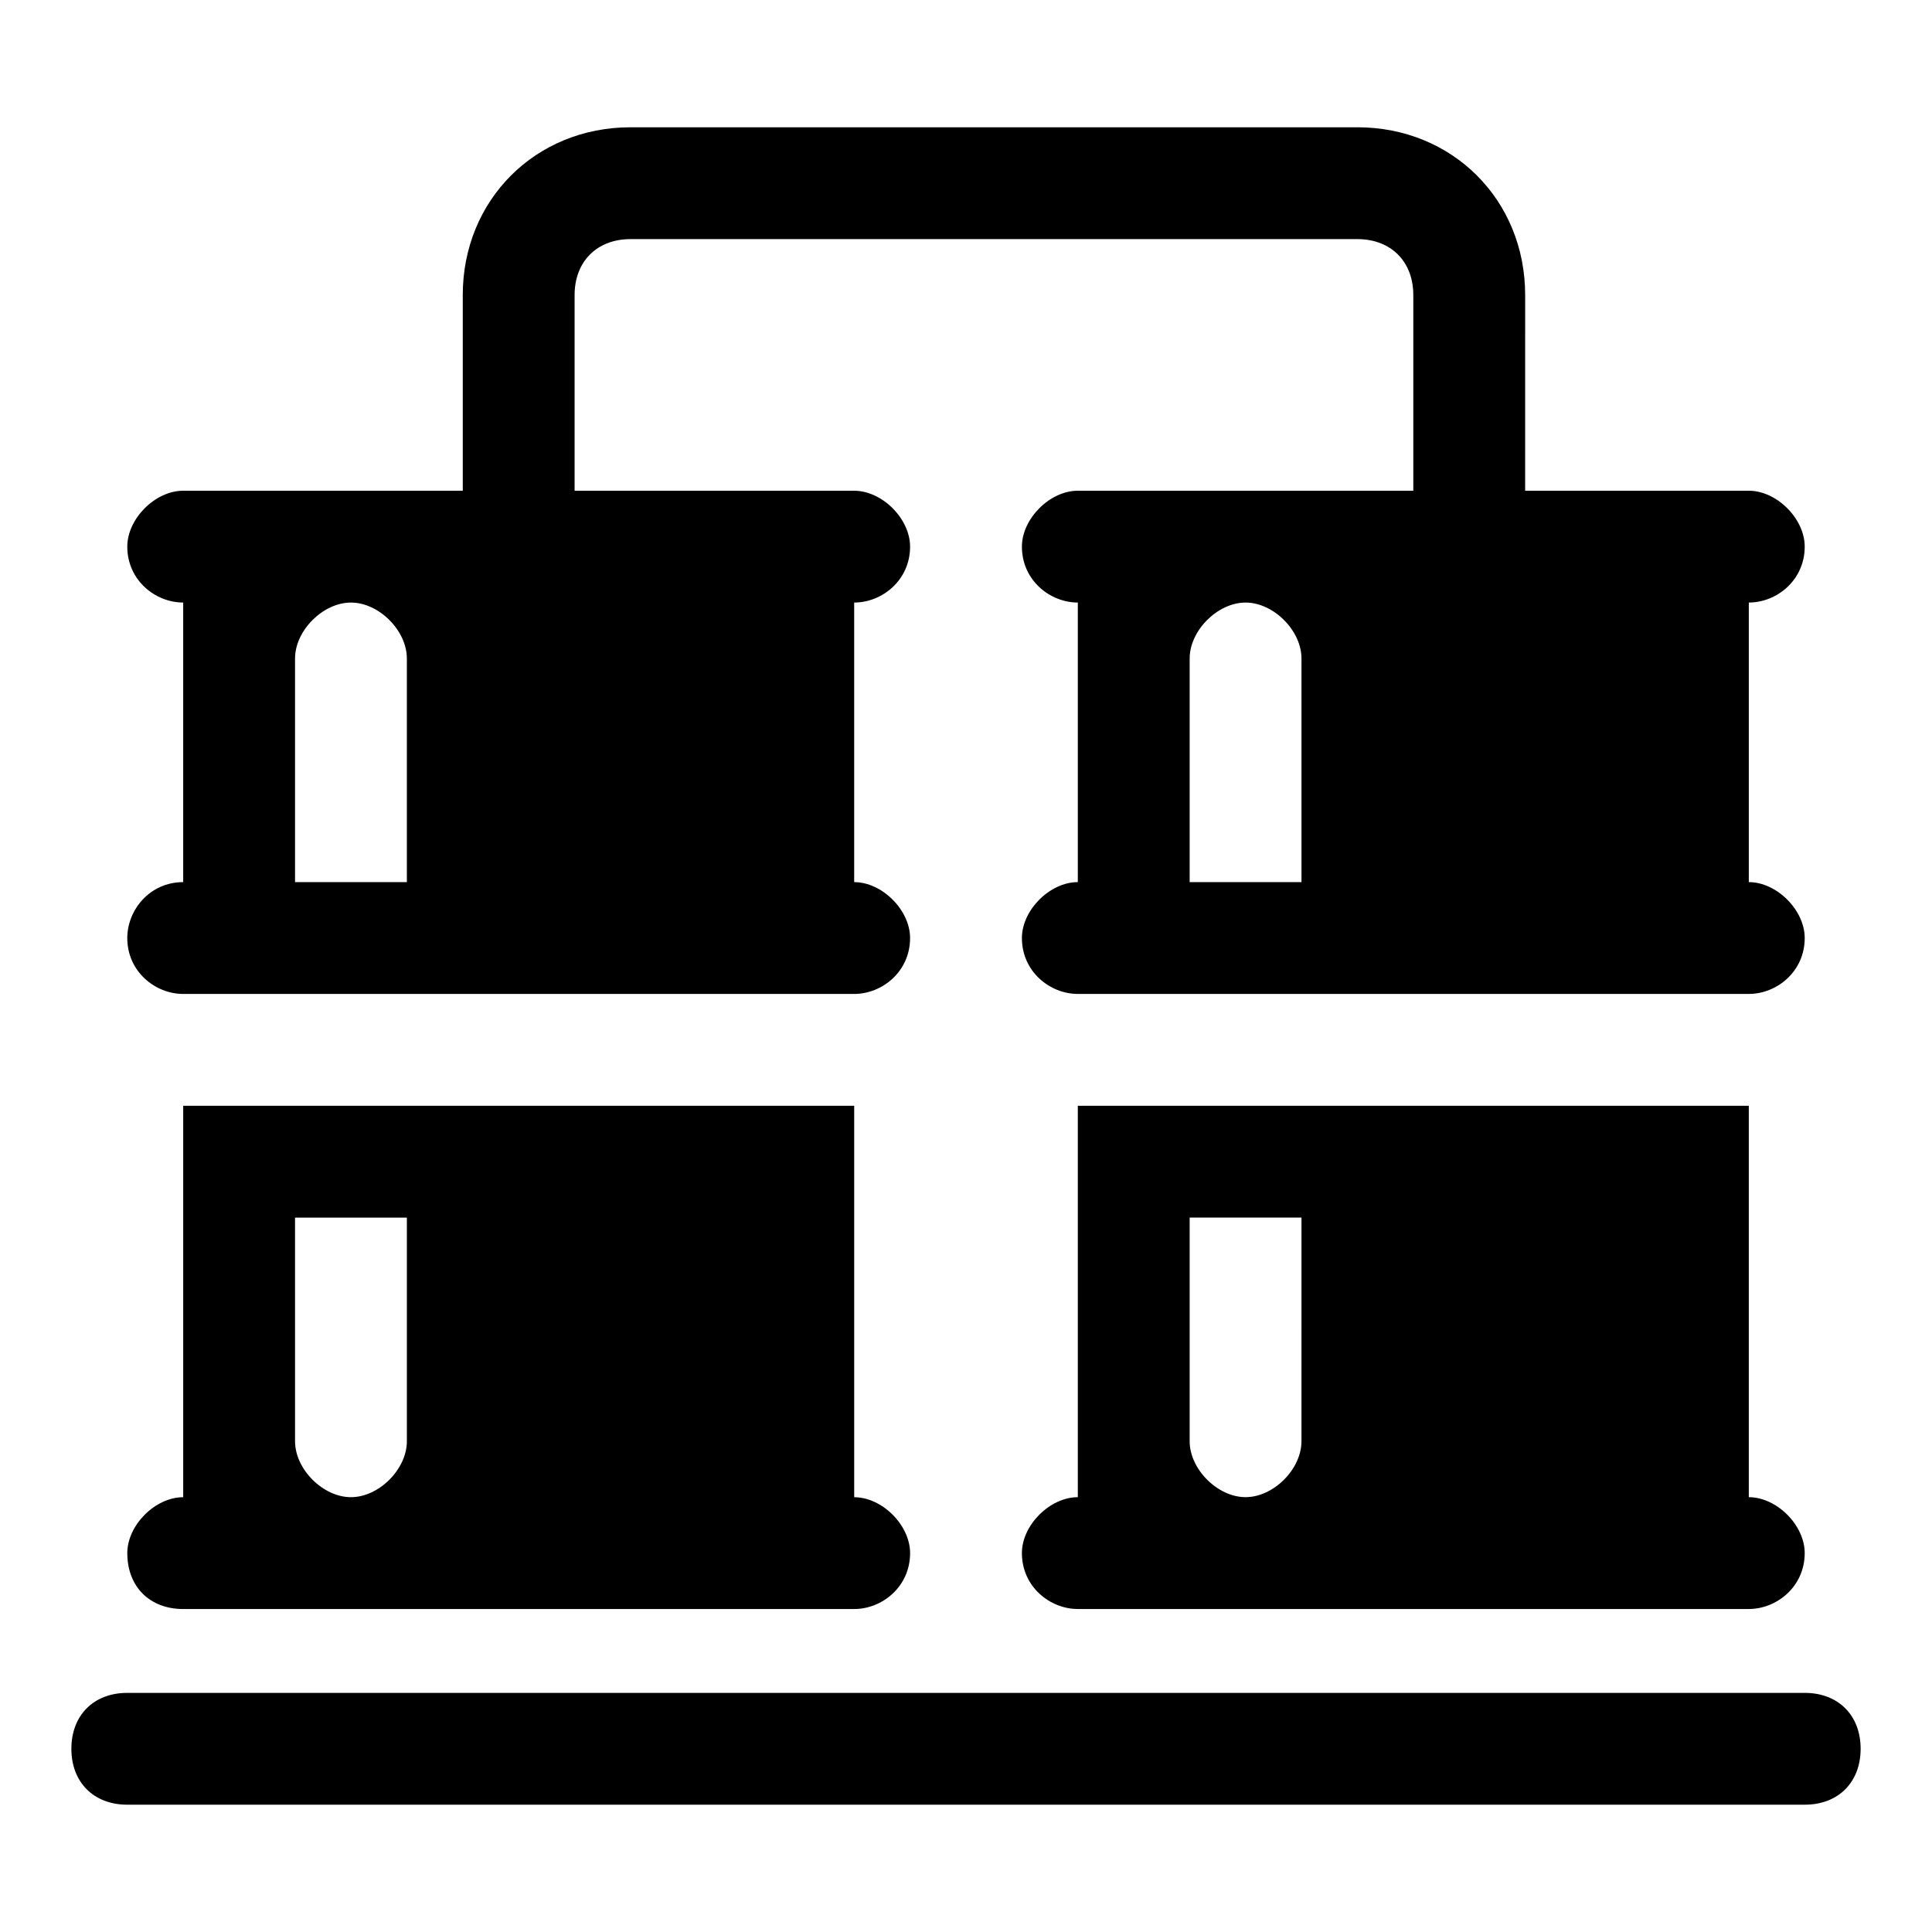
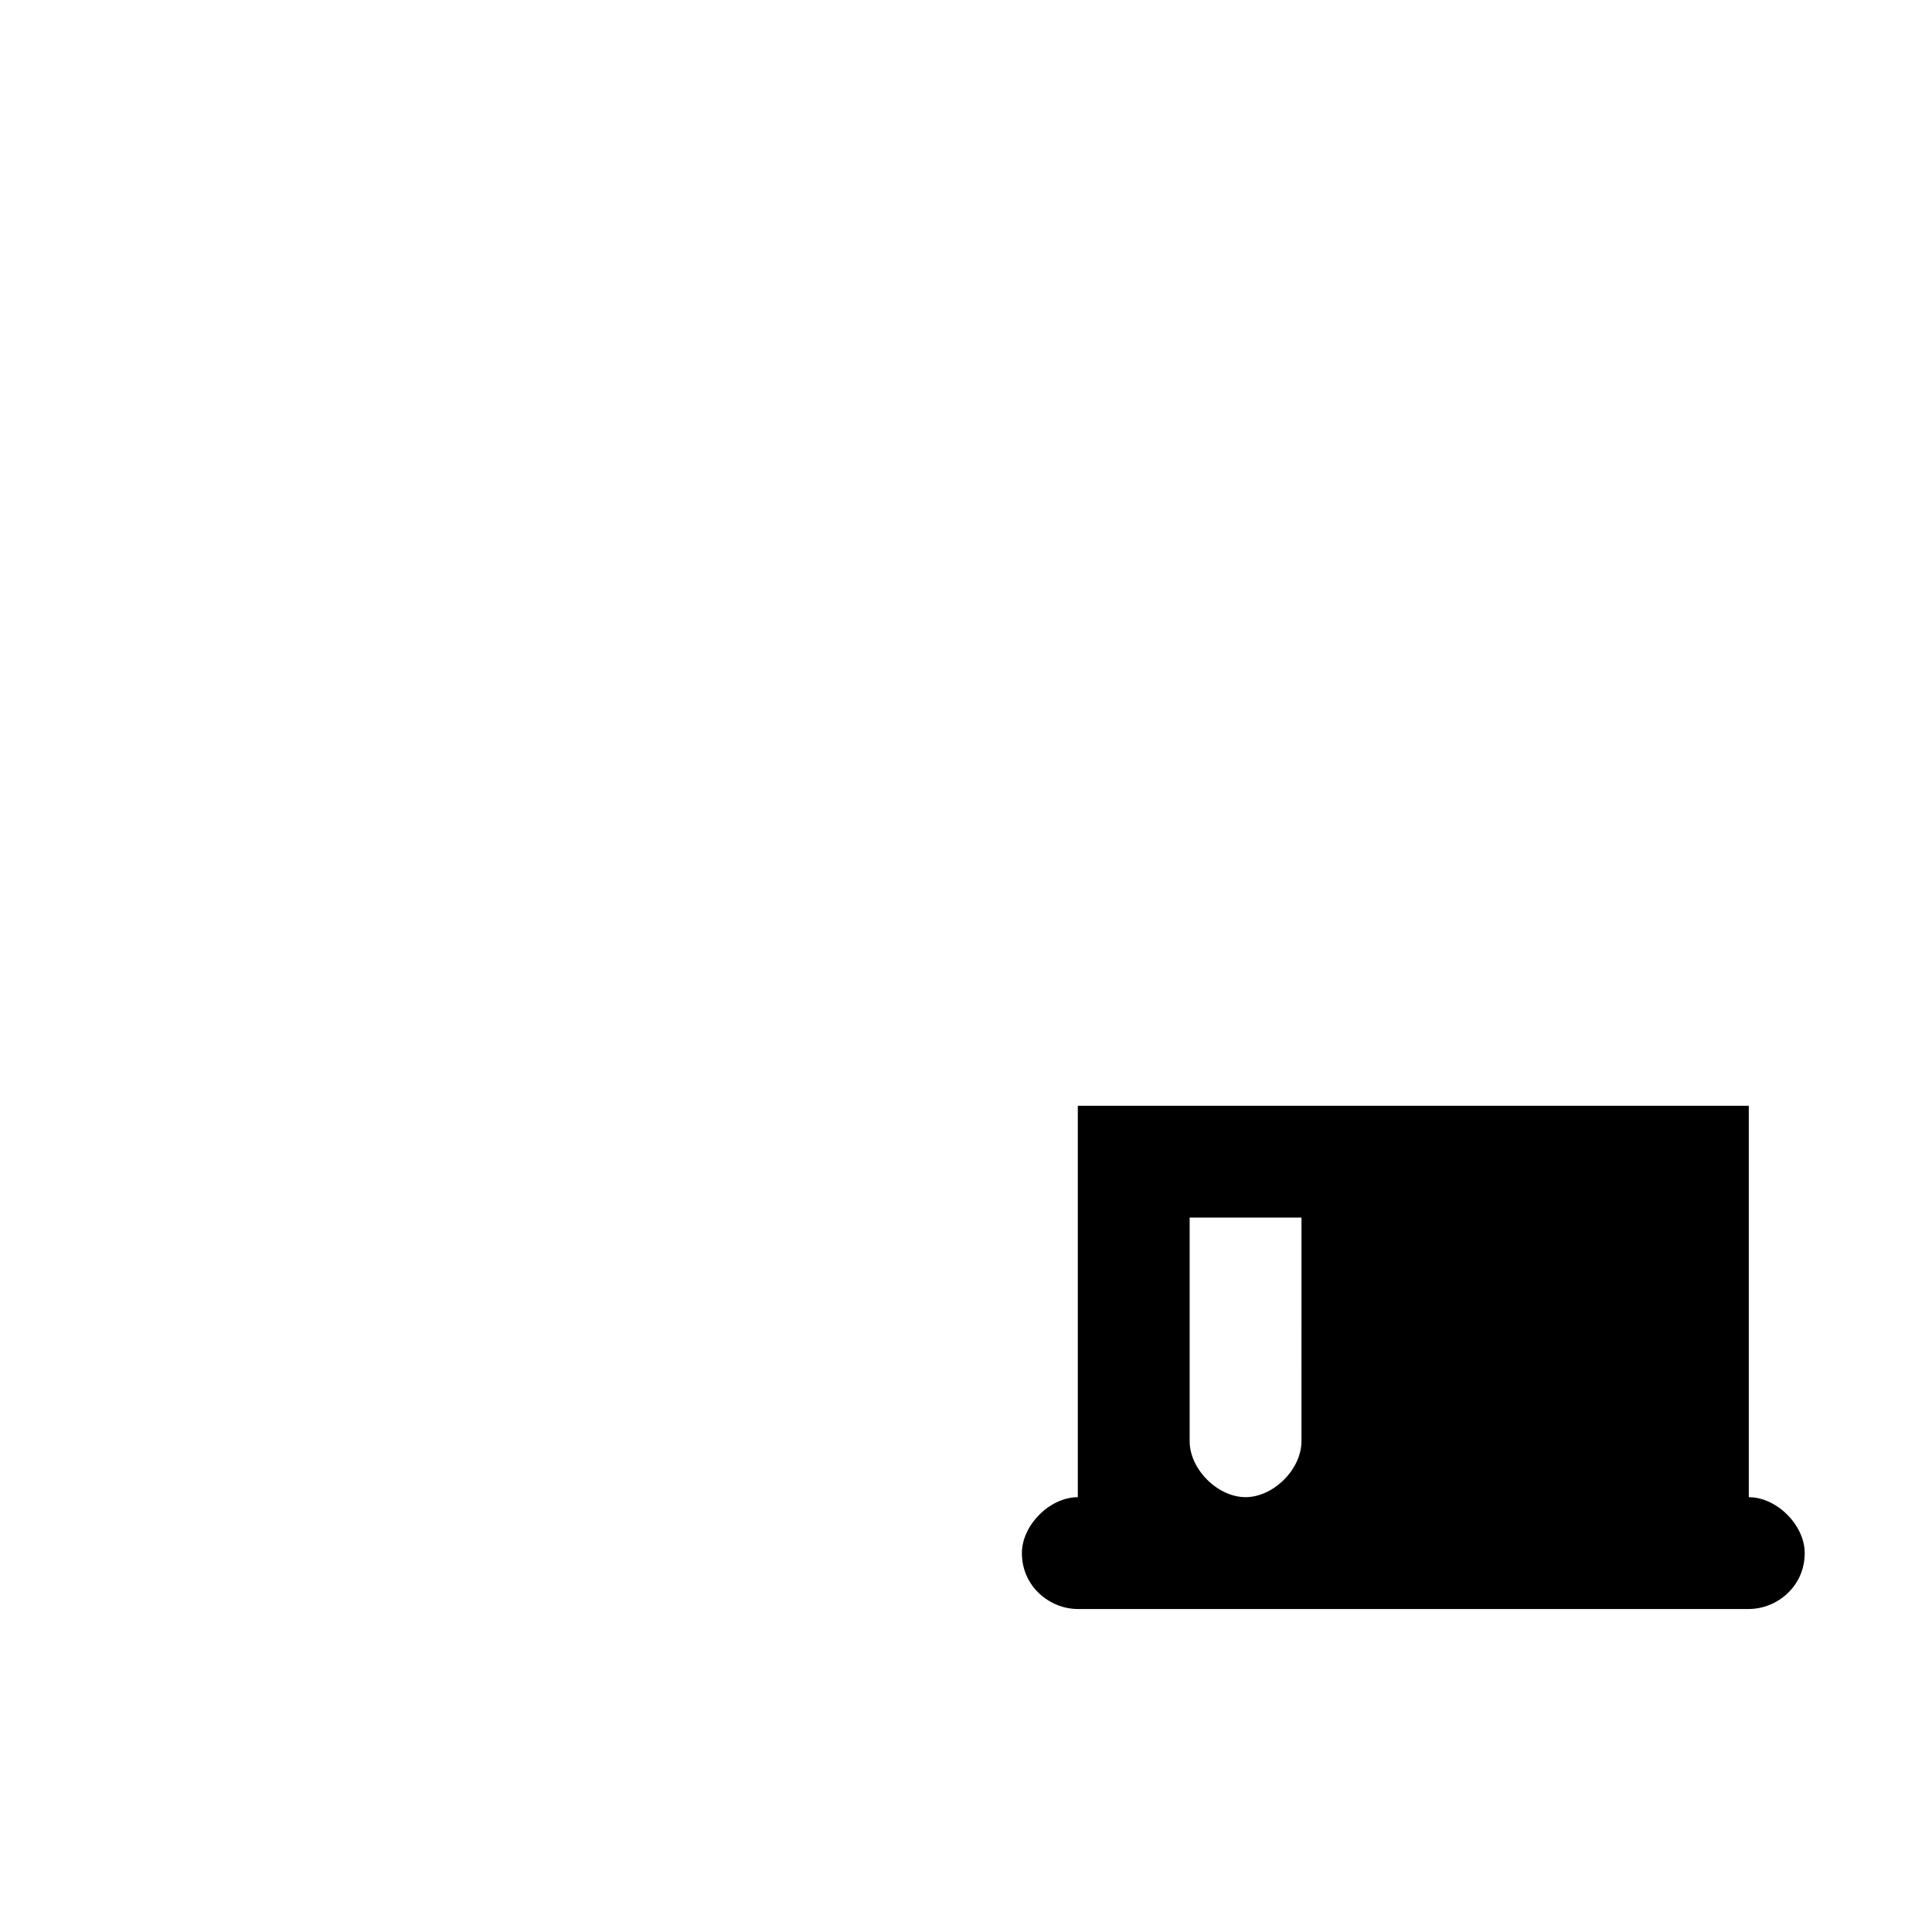
<svg xmlns="http://www.w3.org/2000/svg" fill="#000000" width="800px" height="800px" version="1.1" viewBox="144 144 512 512">
  <g>
-     <path d="m192.55 570.41h177.82c7.41 0 14.816-5.926 14.816-14.816 0-7.41-7.41-14.816-14.816-14.816v-103.73l-177.82-0.004v103.73c-7.41 0-14.816 7.41-14.816 14.816 0 8.891 5.926 14.82 14.816 14.82zm29.637-103.73h29.637v59.273c0 7.41-7.41 14.816-14.816 14.816-7.41 0-14.816-7.41-14.816-14.816z" />
-     <path d="m177.73 392.59c0 8.891 7.41 14.816 14.816 14.816h177.82c7.41 0 14.816-5.926 14.816-14.816 0-7.41-7.41-14.816-14.816-14.816v-74.09c7.41 0 14.816-5.926 14.816-14.816 0-7.41-7.41-14.816-14.816-14.816h-74.09v-51.867c0-8.891 5.926-14.816 14.816-14.816h192.63c8.891 0 14.816 5.926 14.816 14.816v51.863h-88.906c-7.41 0-14.816 7.41-14.816 14.816 0 8.891 7.41 14.816 14.816 14.816v74.09c-7.41 0-14.816 7.41-14.816 14.816 0 8.891 7.41 14.816 14.816 14.816h177.82c7.41 0 14.816-5.926 14.816-14.816 0-7.41-7.41-14.816-14.816-14.816v-74.09c7.41 0 14.816-5.926 14.816-14.816 0-7.41-7.41-14.816-14.816-14.816h-59.273l0.004-51.863c0-25.191-19.262-44.453-44.453-44.453h-192.64c-25.188 0-44.453 19.262-44.453 44.453v51.863h-74.09c-7.41 0-14.816 7.41-14.816 14.816 0 8.891 7.41 14.816 14.816 14.816v74.09c-8.891 0.004-14.816 7.41-14.816 14.82zm311.18-14.816h-29.637v-59.273c0-7.41 7.41-14.816 14.816-14.816 7.41 0 14.816 7.41 14.816 14.816zm-266.72-59.273c0-7.41 7.41-14.816 14.816-14.816 7.41 0 14.816 7.41 14.816 14.816v59.273h-29.633z" />
    <path d="m429.63 437.04v103.73c-7.41 0-14.816 7.41-14.816 14.816 0 8.891 7.41 14.816 14.816 14.816h177.82c7.41 0 14.816-5.926 14.816-14.816 0-7.41-7.41-14.816-14.816-14.816v-103.73zm59.273 88.906c0 7.41-7.41 14.816-14.816 14.816-7.41 0-14.816-7.41-14.816-14.816v-59.273h29.637z" />
-     <path d="m622.27 592.63h-444.54c-8.891 0-14.816 5.926-14.816 14.816s5.926 14.816 14.816 14.816h444.54c8.891 0 14.816-5.926 14.816-14.816s-5.93-14.816-14.82-14.816z" />
  </g>
</svg>